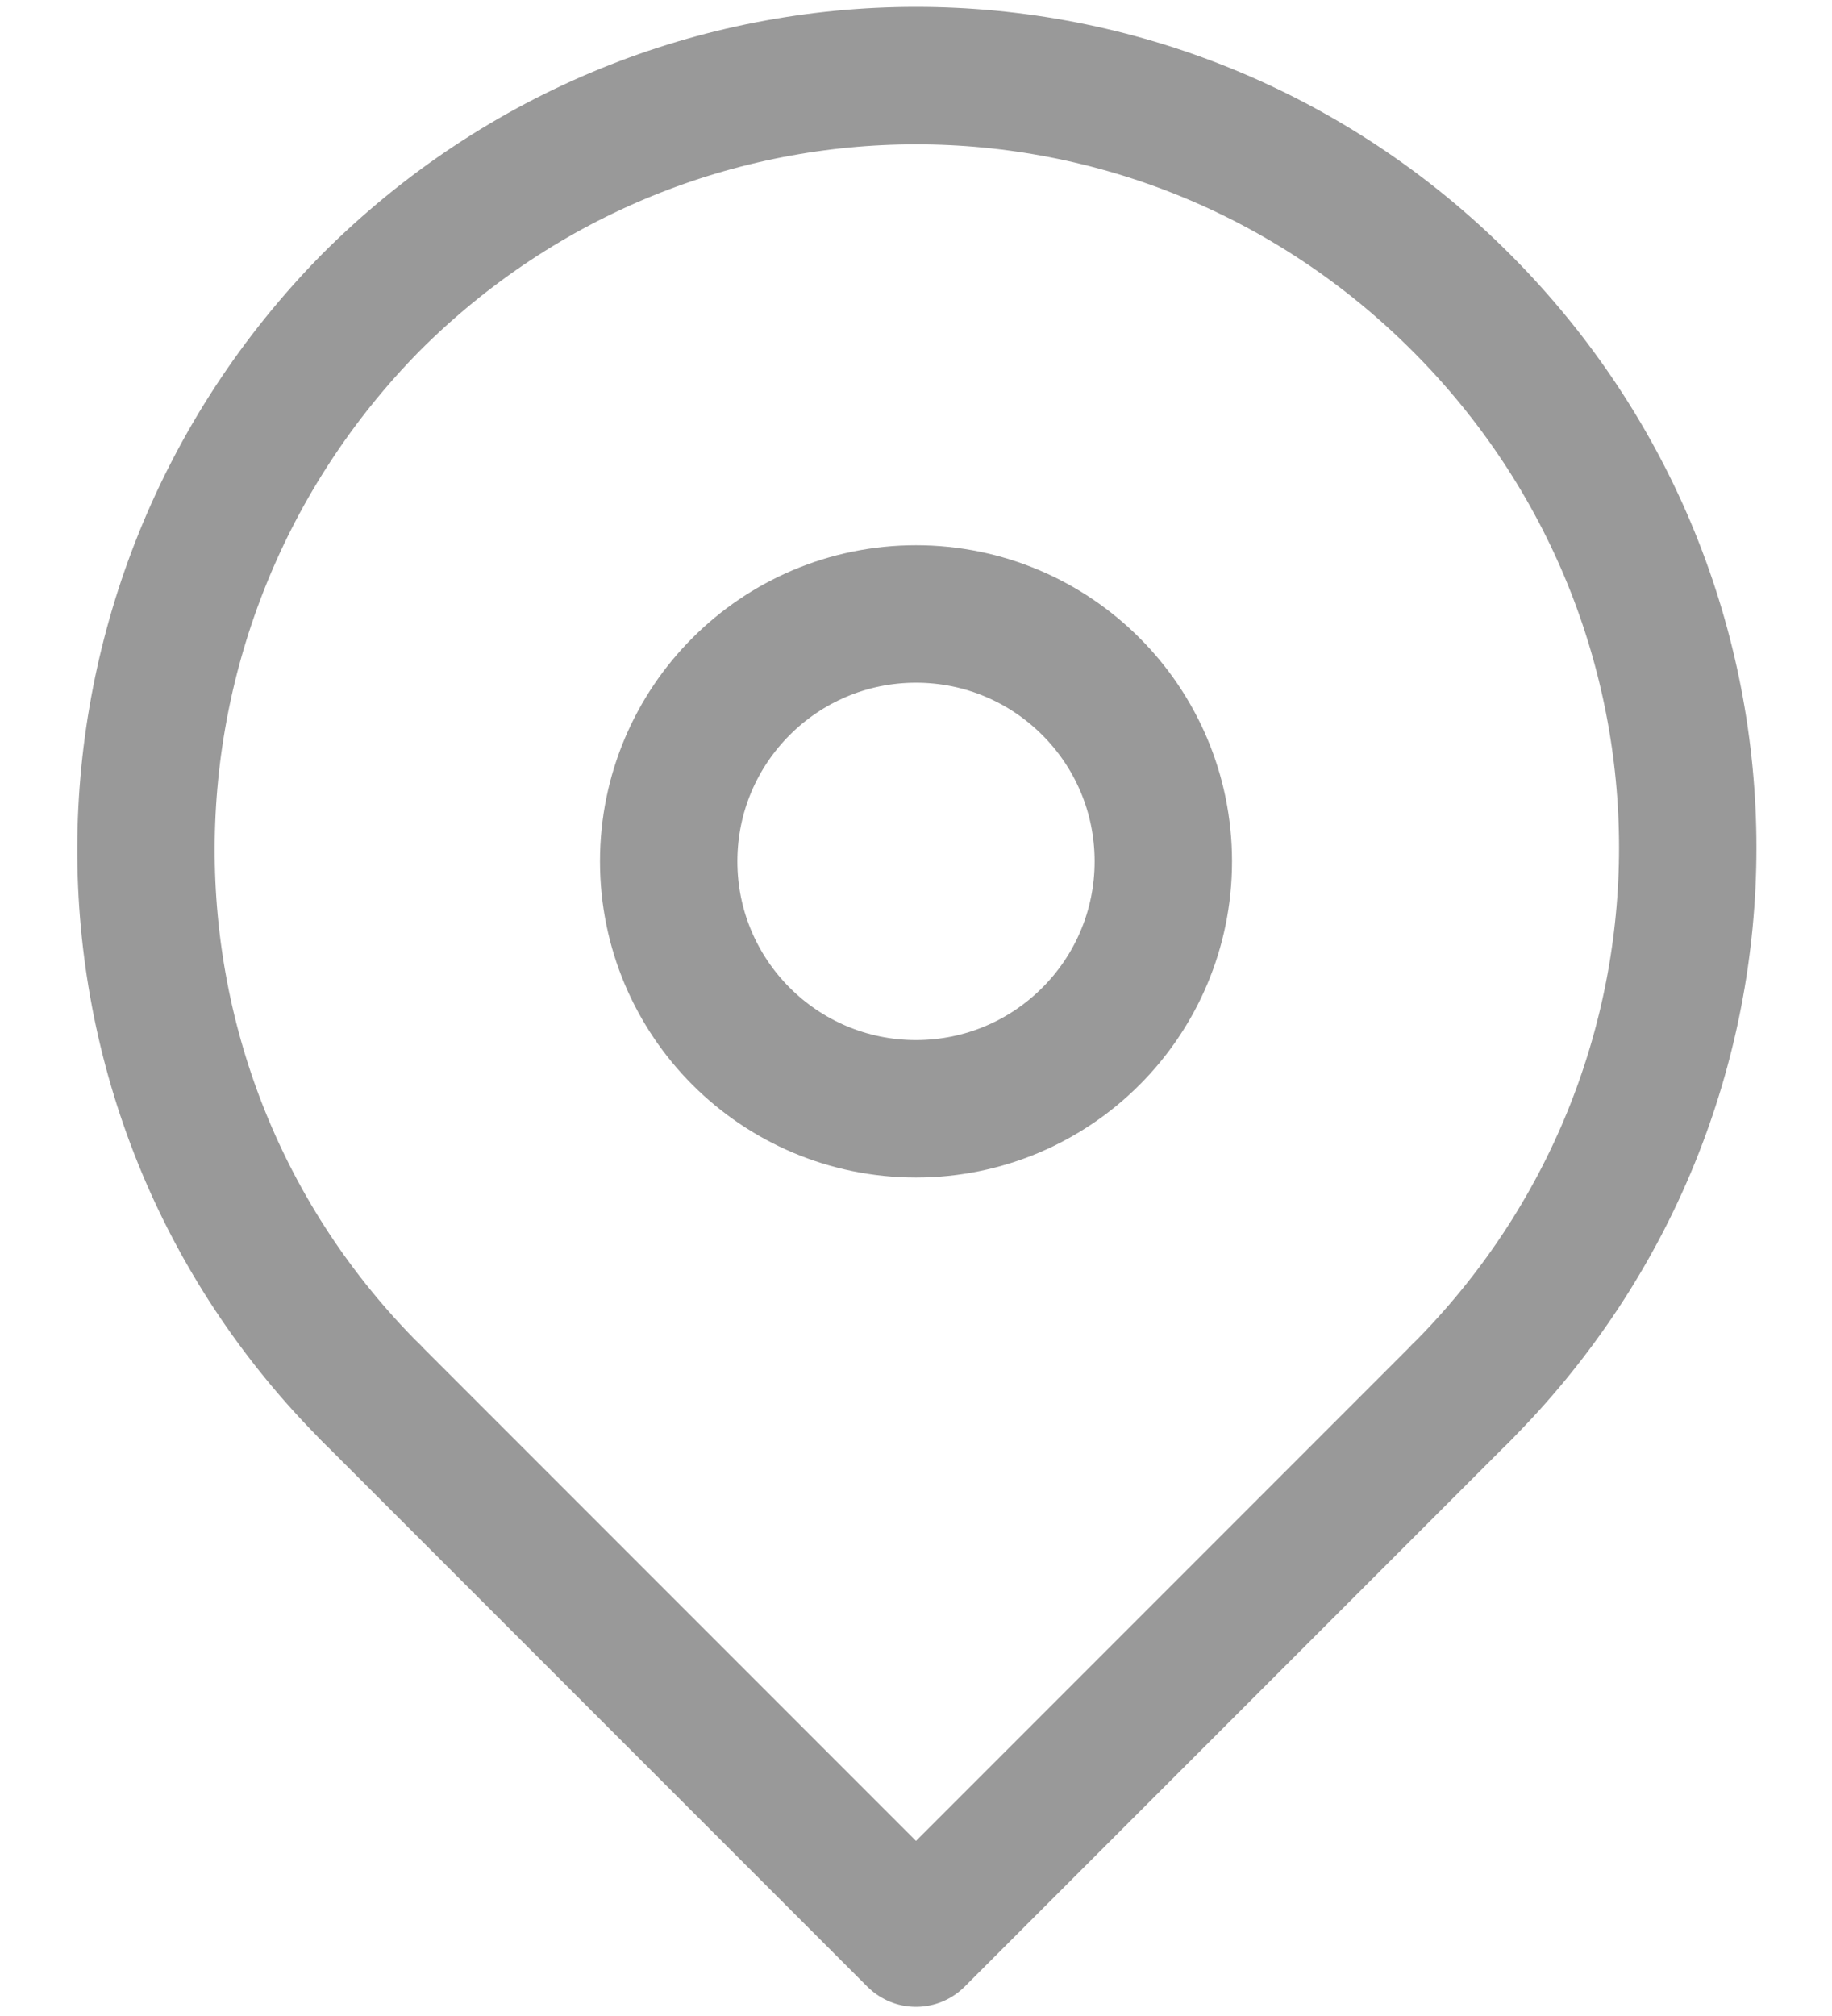
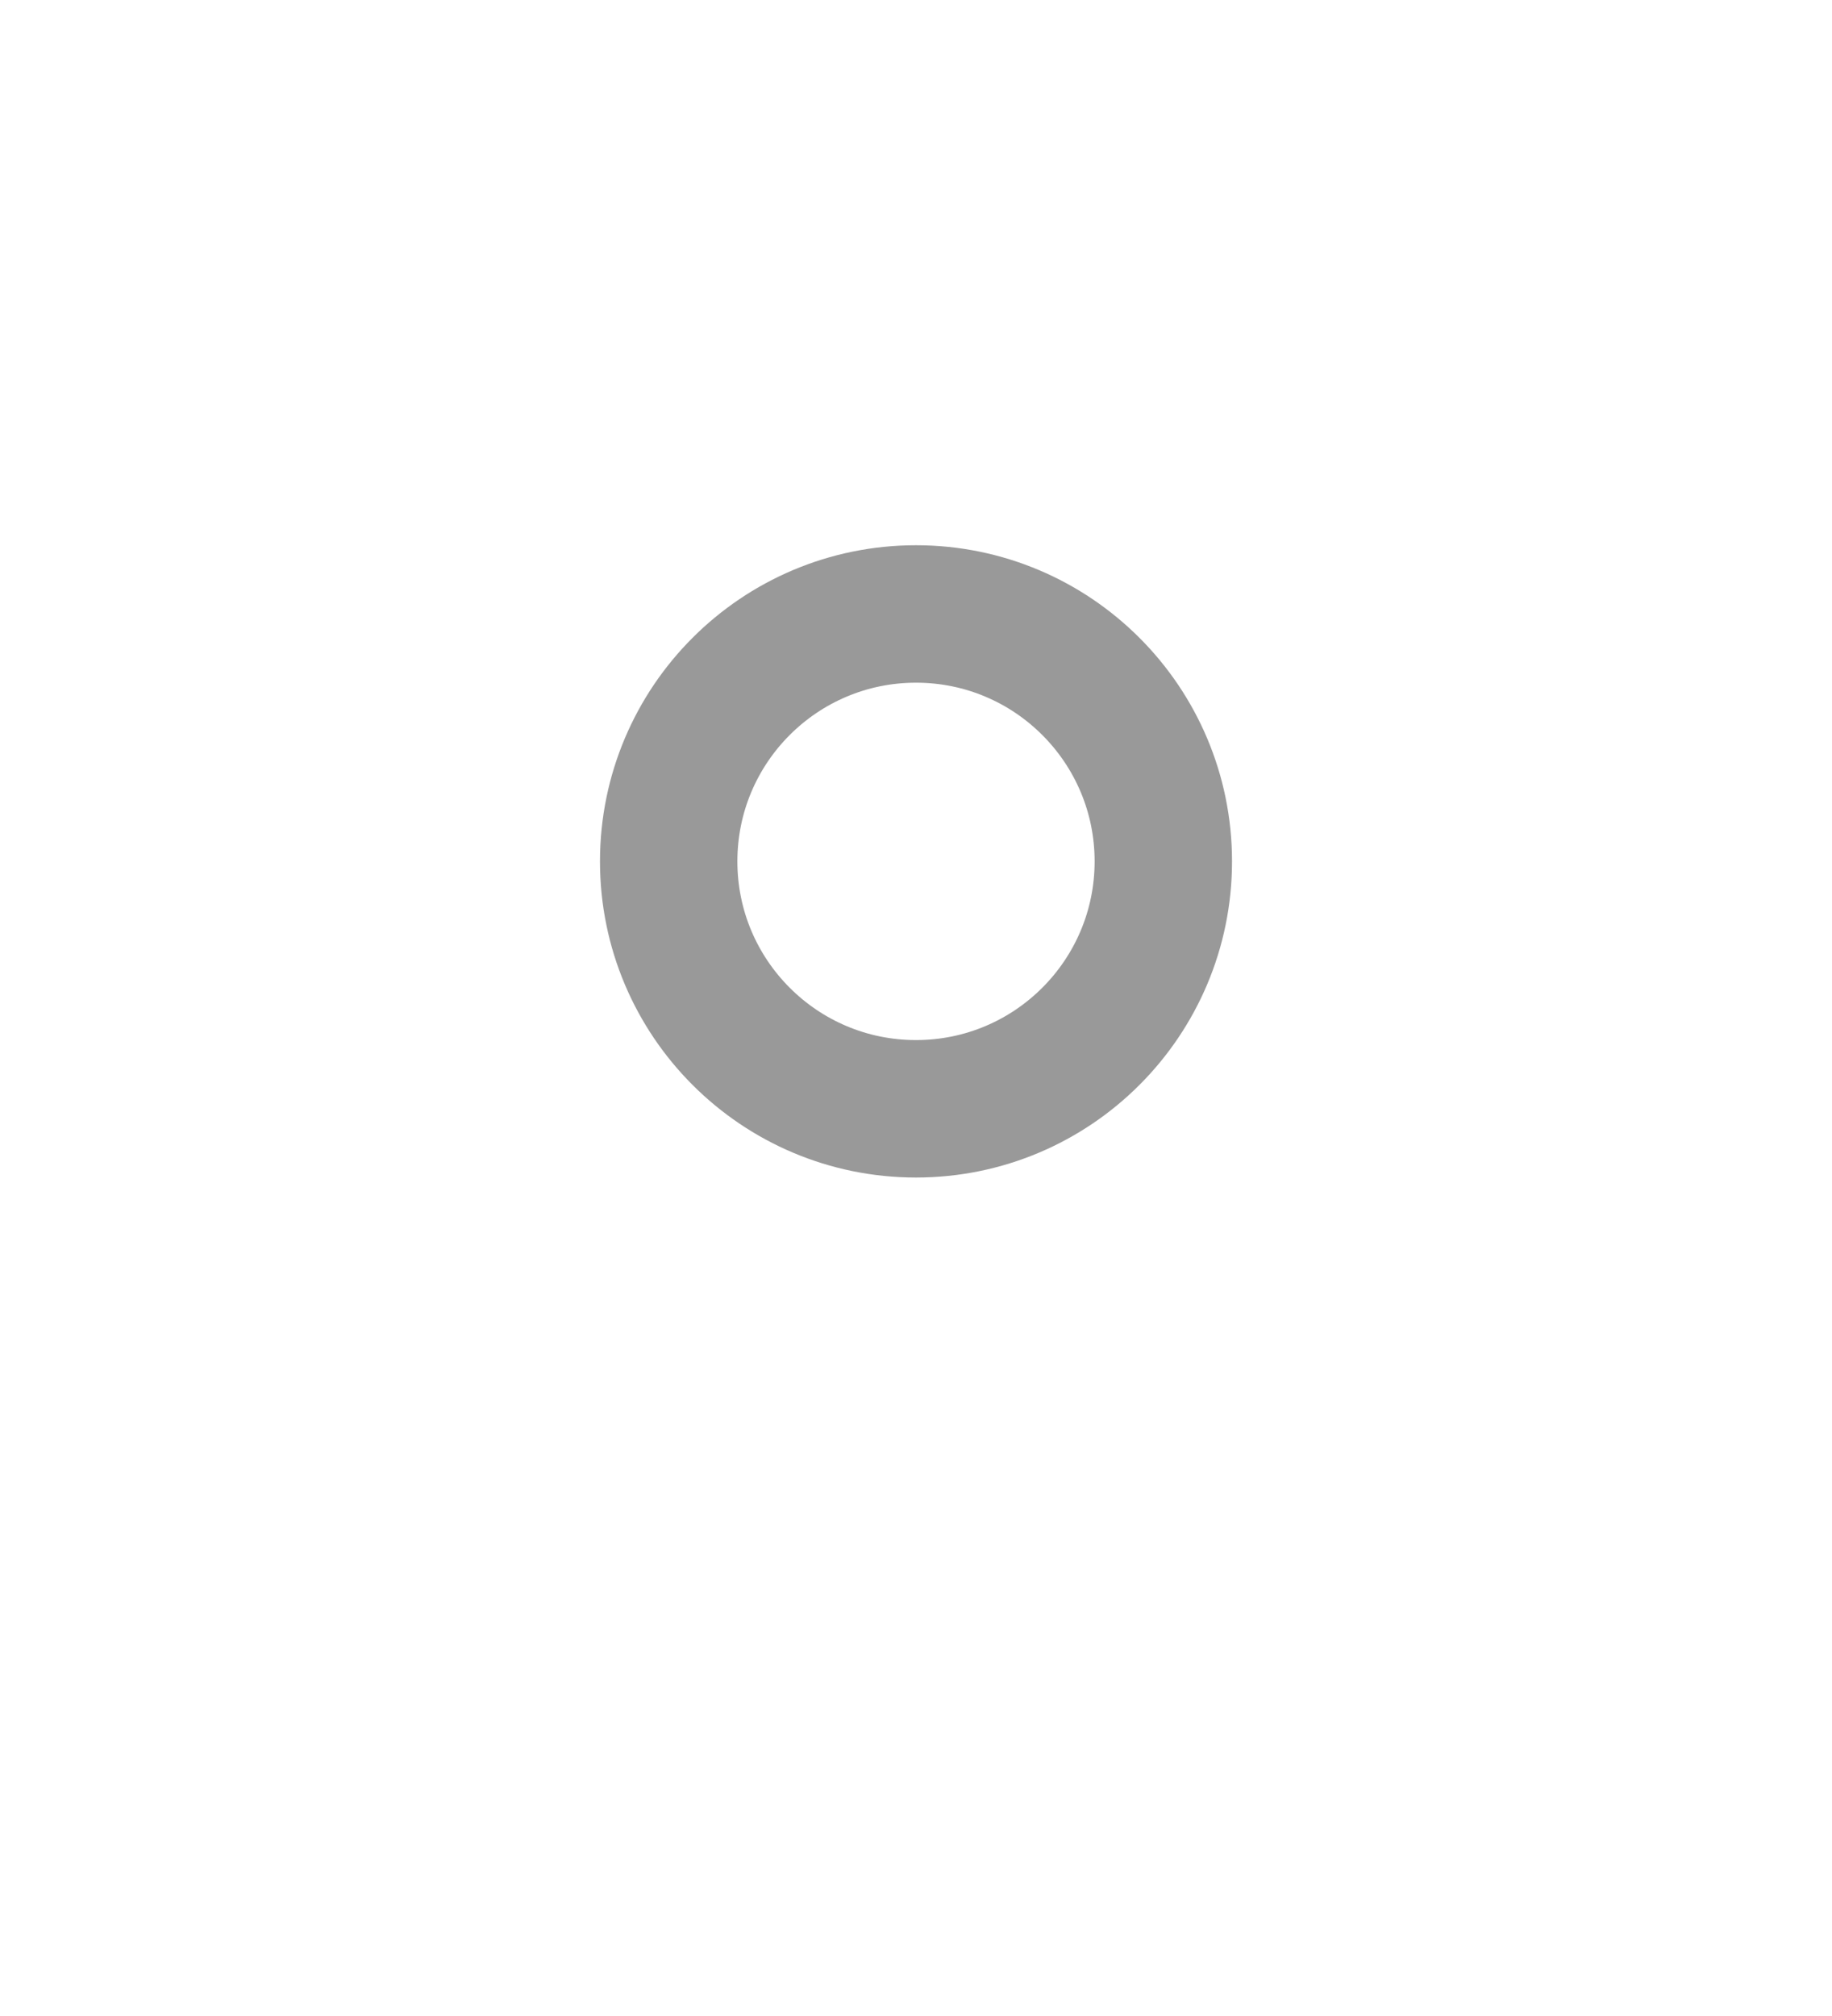
<svg xmlns="http://www.w3.org/2000/svg" version="1.1" id="map-link-SVG" x="0px" y="0px" width="40" height="44" viewBox="0 0 40 43.6" style="enable-background:new 0 0 40 43.6;" xml:space="preserve">
  <style type="text/css">	.st0{display:none;fill:#CCCCCC;}	.st1{fill:none;stroke:#999999;stroke-width:3;stroke-linecap:round;stroke-linejoin:round;stroke-miterlimit:10;}	.st2{fill:#ED7103;}	.st3{fill:#FFFFFF;}	.st4{fill:#333333;}</style>
-   <rect x="-190.5" y="-433.6" class="st0" width="364" height="3009.9" />
  <g>
-     <polyline class="st1" points="31.9,30.2 20,42.1 8.1,30.2  " />
-     <path class="st1" d="M8.1,30.2C1.5,23.6,1.6,13,8.1,6.4c6.6-6.6,17.2-6.6,23.8,0c6.6,6.6,6.6,17.2,0,23.8" />
    <circle class="st1" cx="20" cy="18.6" r="5.4" />
  </g>
</svg>